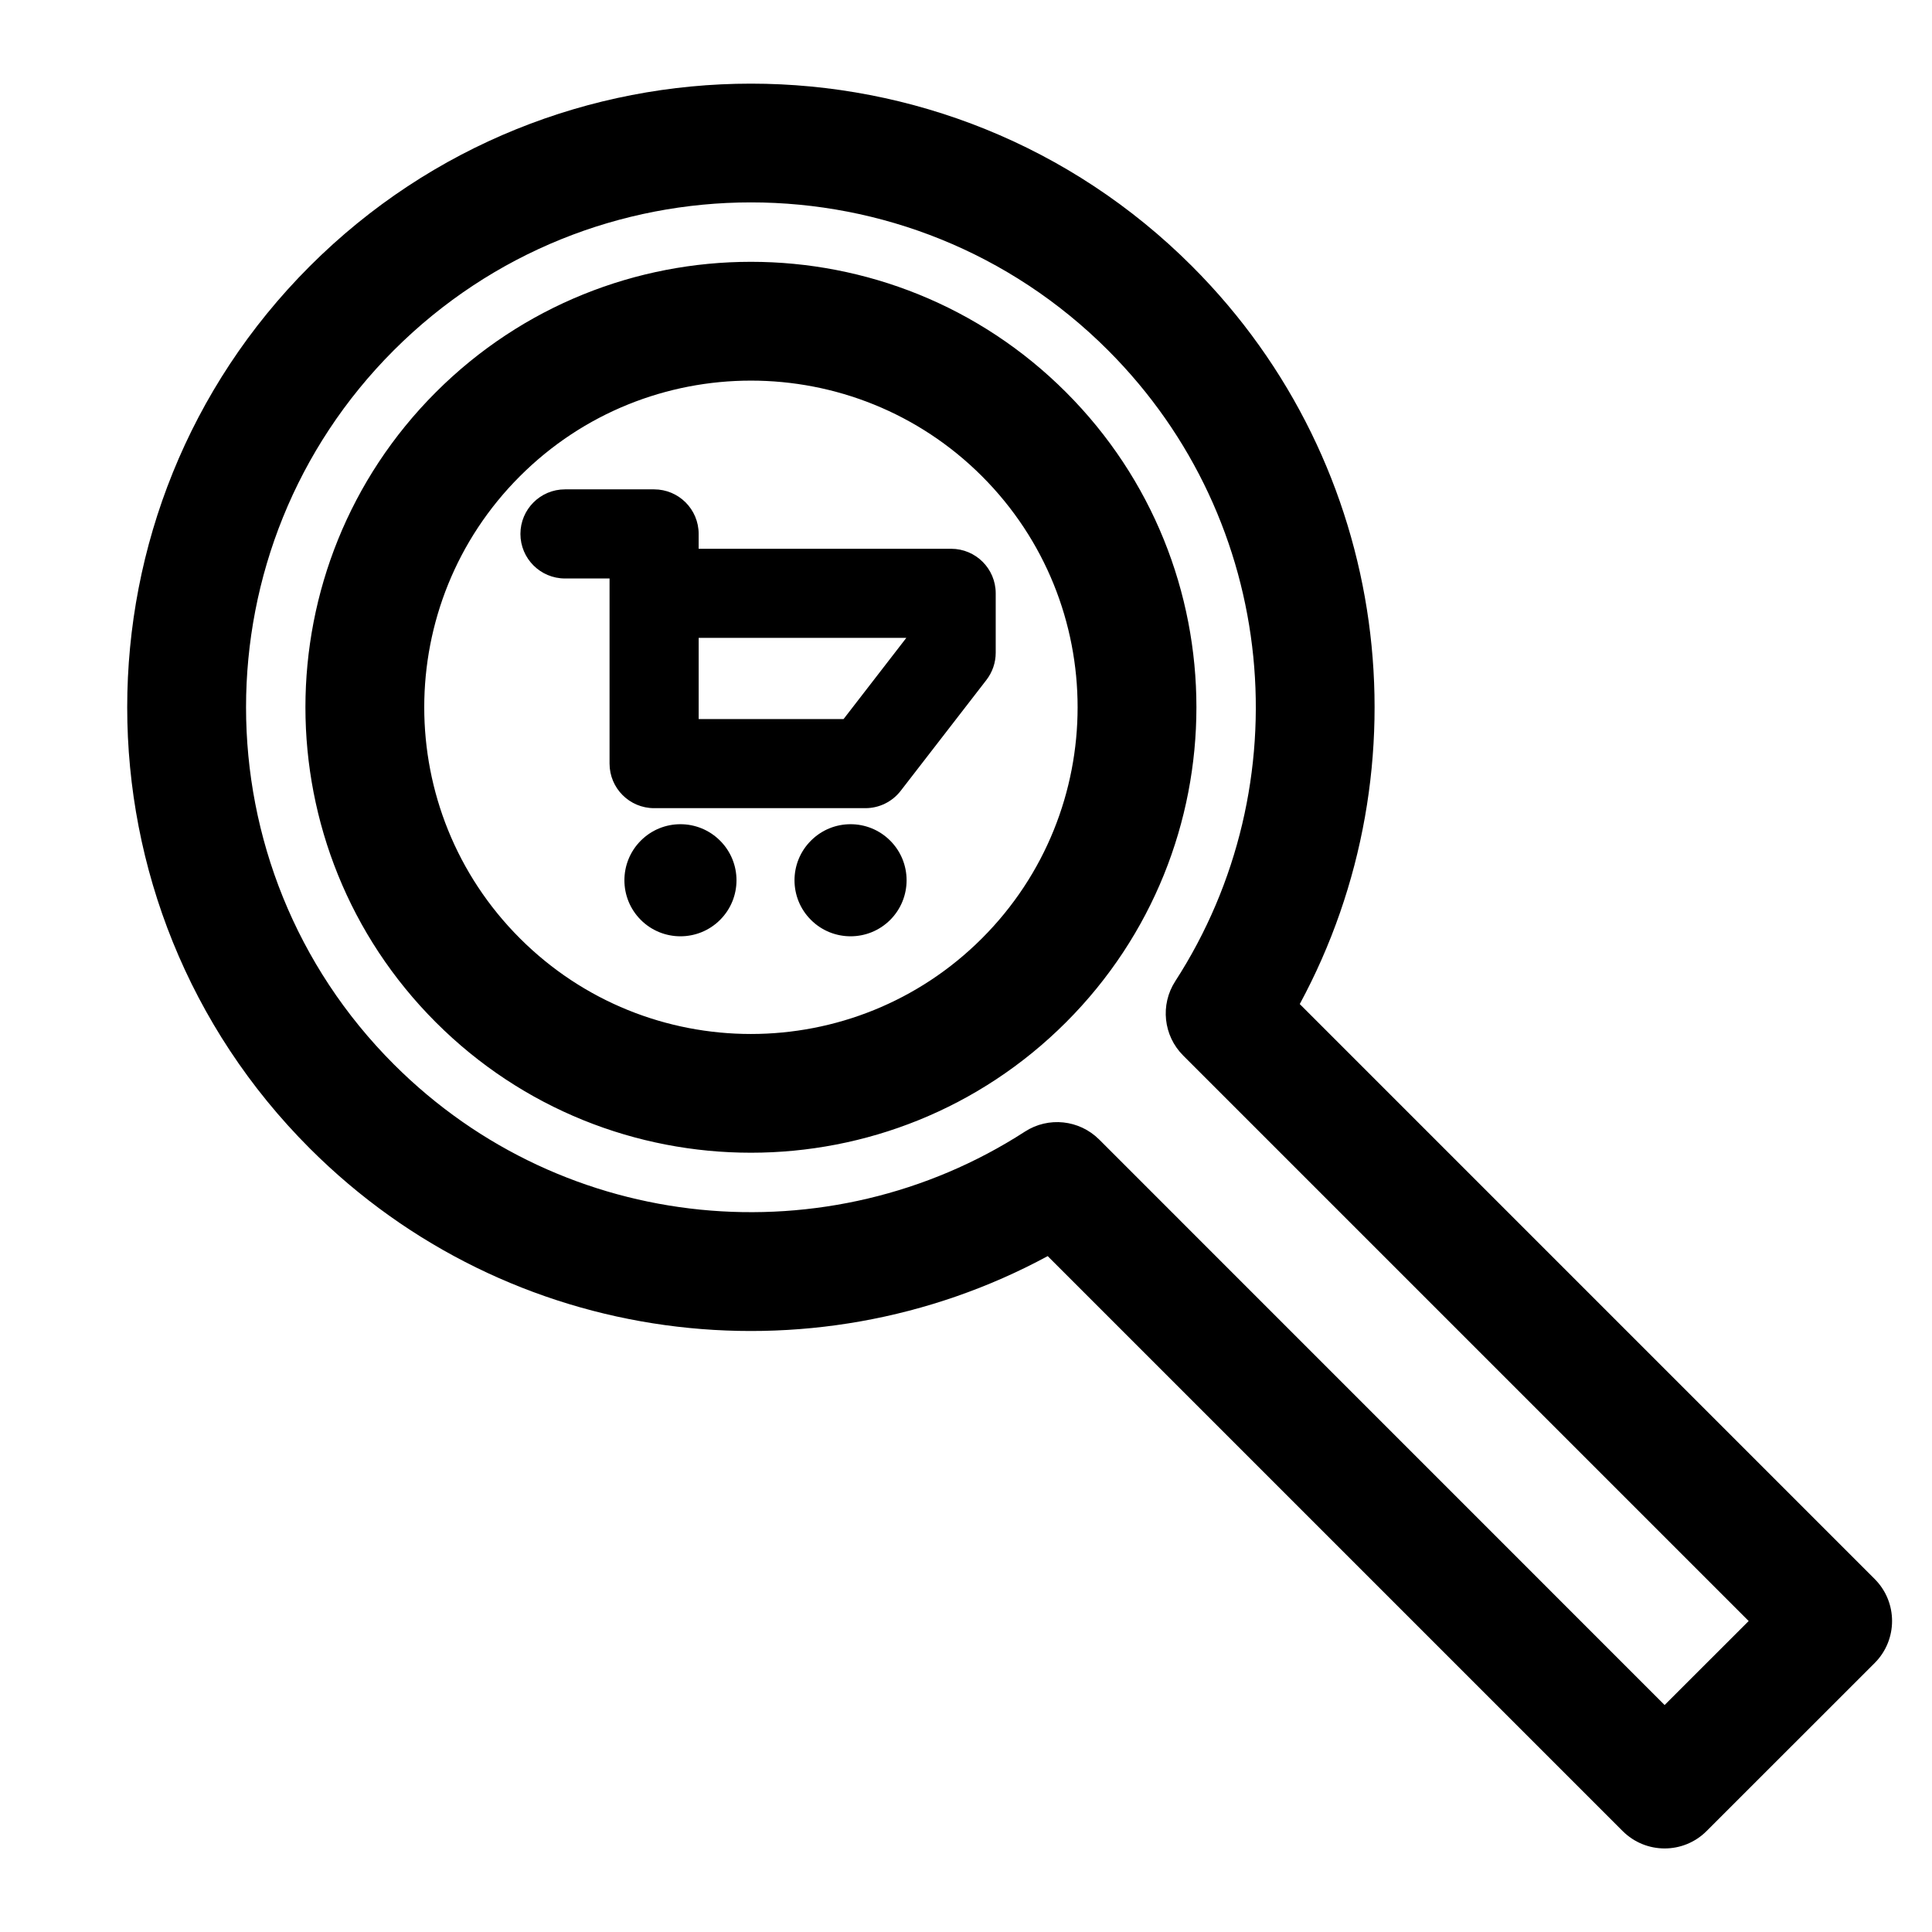
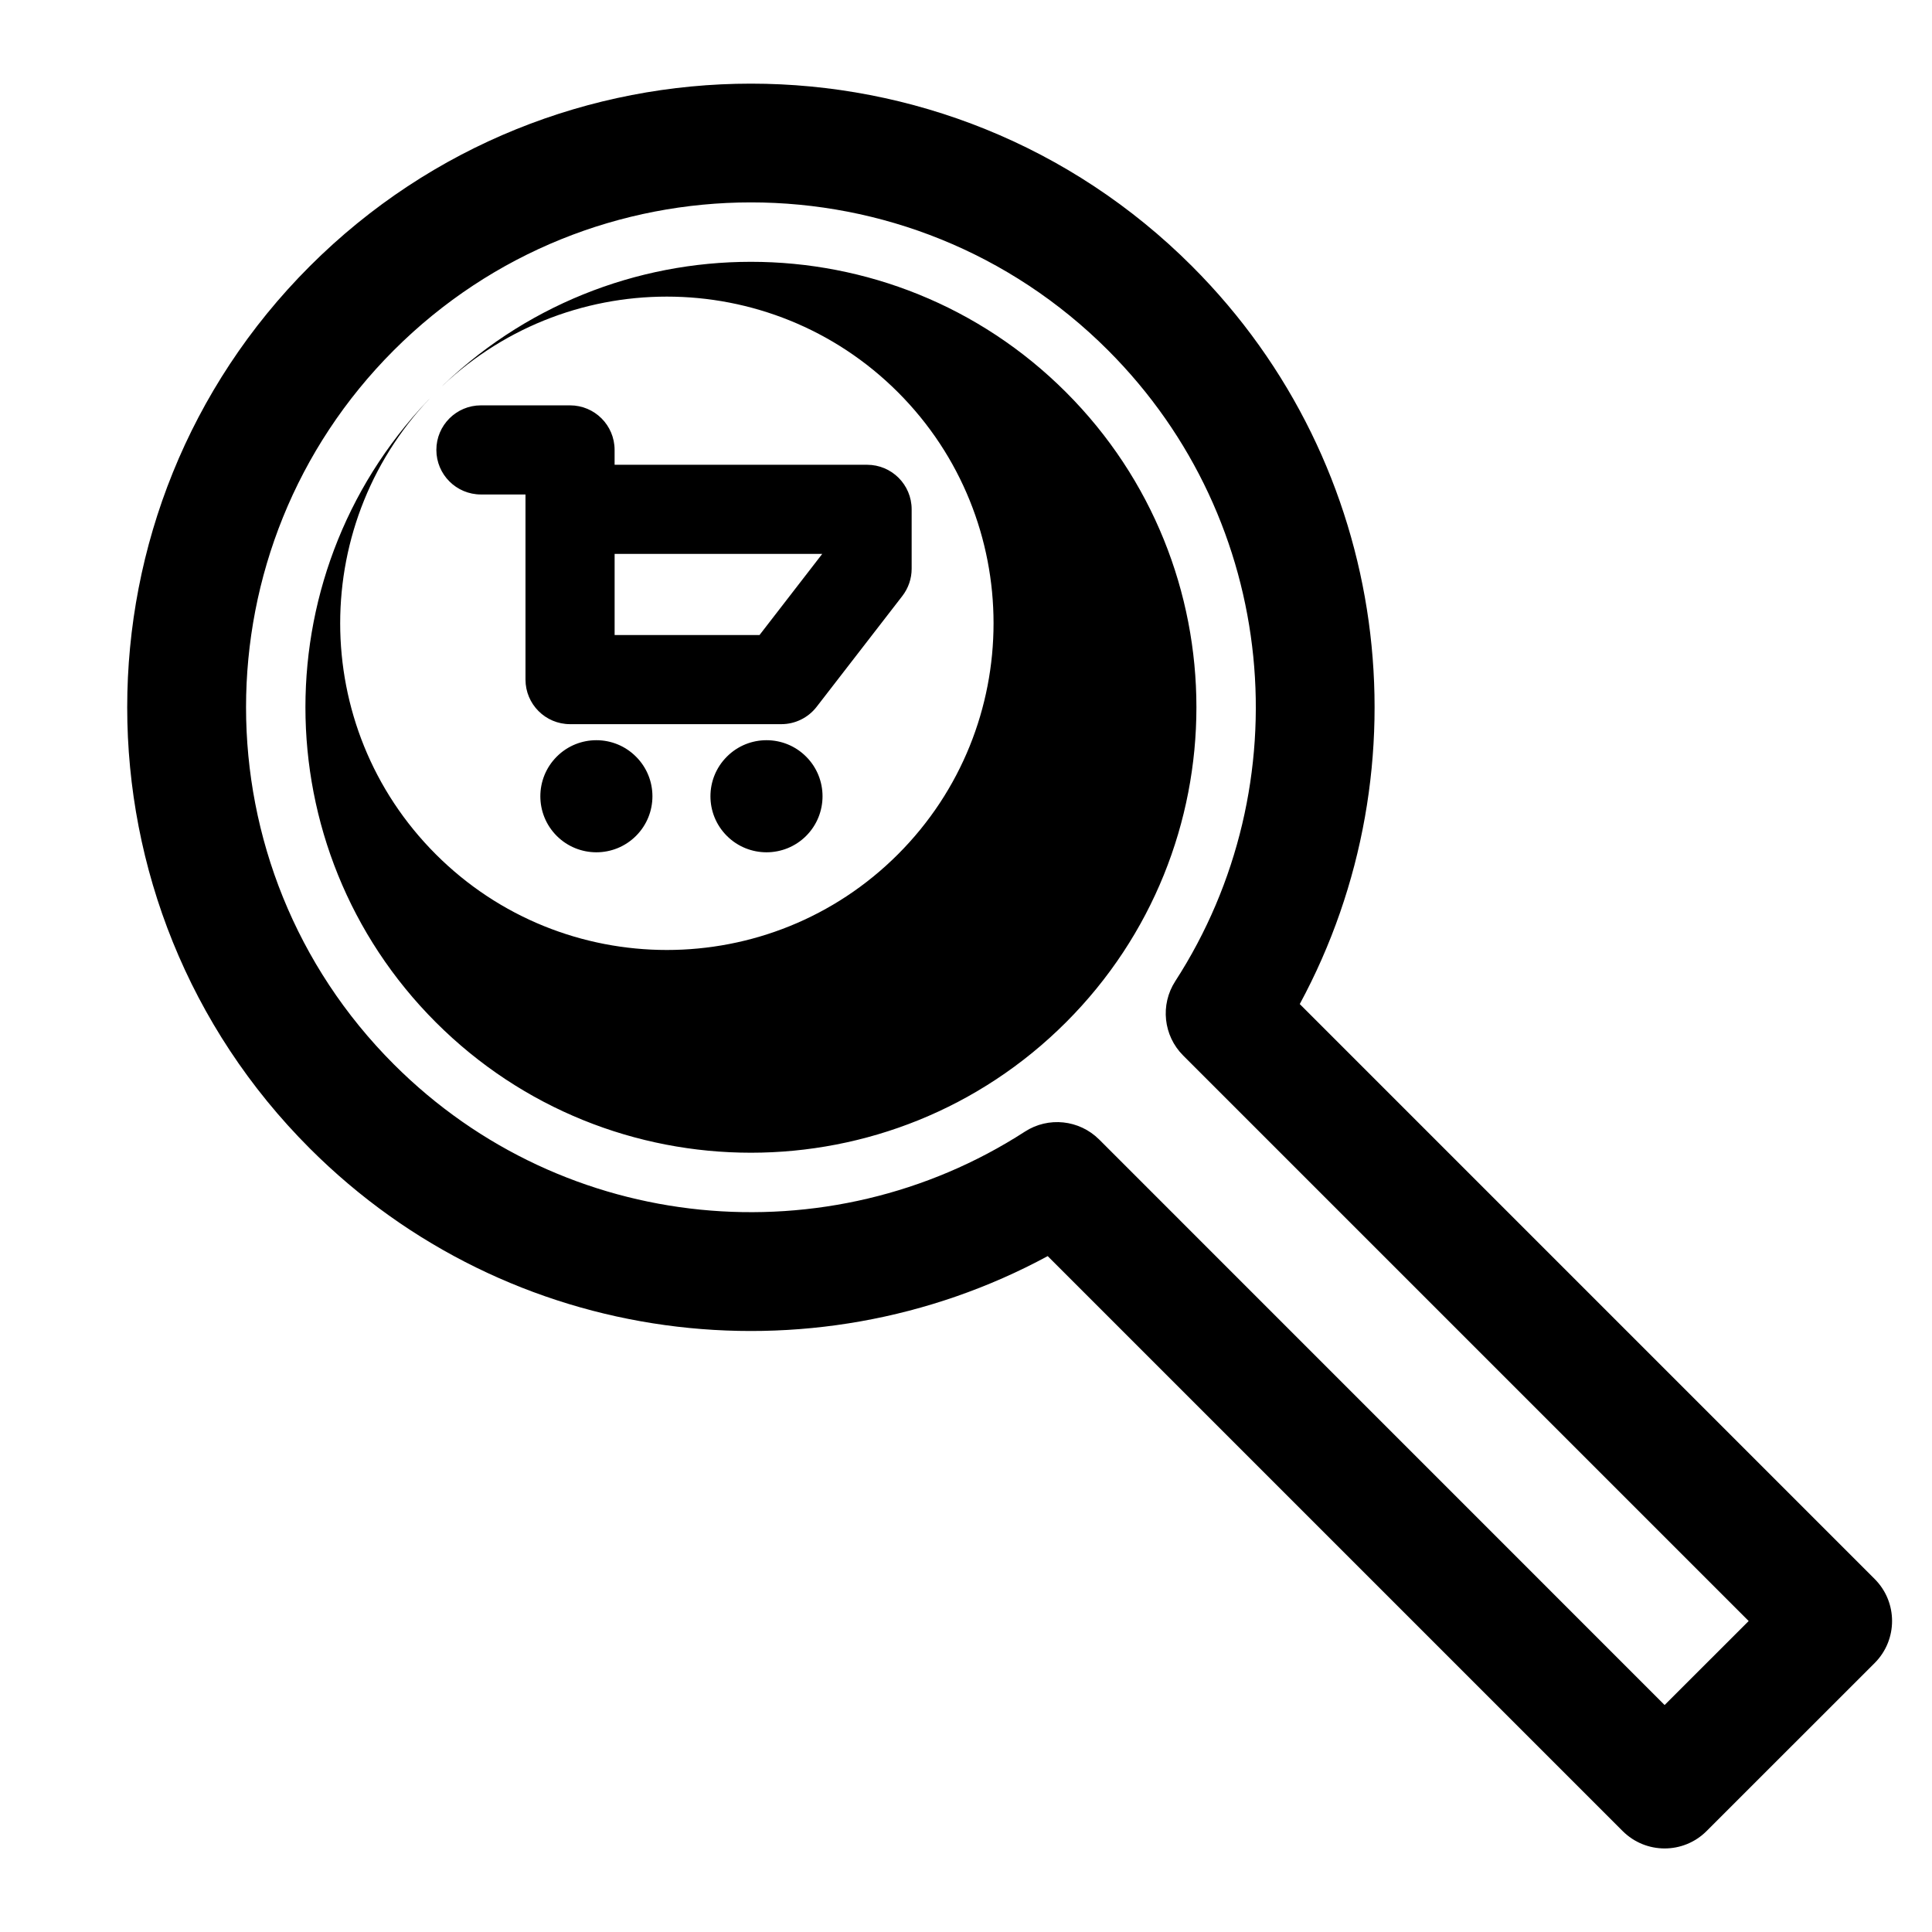
<svg xmlns="http://www.w3.org/2000/svg" fill="#000000" width="800px" height="800px" version="1.1" viewBox="144 144 512 512">
-   <path d="m421.65 476.88 152.36 152.36c6.156 6.156 16.121 6.156 22.262 0l44.539-44.523c6.141-6.156 6.141-16.121 0-22.262l-152.36-152.37c33.867-62.645 24.355-142.62-28.559-195.54-64.504-64.504-169.27-64.504-233.79 0-64.52 64.52-64.52 169.28 0 233.8 52.914 52.914 132.89 62.426 195.54 28.543zm13.633-30.906c-5.258-5.242-13.461-6.109-19.68-2.078-51.828 33.504-121.83 27.566-167.23-17.84-52.223-52.223-52.223-137.02 0-189.24 52.238-52.238 137.04-52.238 189.26 0 45.391 45.391 51.34 115.39 17.82 167.22-4.031 6.234-3.148 14.438 2.094 19.68l149.87 149.87-22.277 22.262s-149.85-149.87-149.85-149.87zm-175.78-198.03c-46.082 46.082-46.082 120.9 0 166.98s120.91 46.082 167 0c46.082-46.082 46.082-120.9 0-166.98-46.082-46.082-120.91-46.082-167 0zm22.277 22.262c33.785-33.785 88.656-33.785 122.46 0 33.785 33.785 33.785 88.672 0 122.46-33.801 33.801-88.672 33.801-122.46 0-33.801-33.785-33.801-88.672 0-122.46zm32.039 96.574c5.793-5.809 15.207-5.809 21.004 0 5.809 5.793 5.809 15.207 0 21.004-5.793 5.793-15.207 5.793-21.004 0-5.793-5.793-5.793-15.207 0-21.004zm45.09 0c5.793-5.809 15.207-5.809 21.004 0 5.793 5.793 5.793 15.207 0 21.004-5.793 5.793-15.207 5.793-21.004 0-5.809-5.793-5.809-15.207 0-21.004zm-53.371-69.477v49.059c0 6.519 5.289 11.809 11.809 11.809h56c3.652 0 7.102-1.699 9.336-4.582l22.719-29.379c1.605-2.078 2.473-4.613 2.473-7.227v-15.742c0-6.535-5.289-11.809-11.809-11.809h-66.914v-3.938c0-6.535-5.289-11.809-11.809-11.809h-23.617c-6.519 0-11.809 5.289-11.809 11.809 0 6.519 5.289 11.809 11.809 11.809zm23.617 15.742h55.027l-16.625 21.508h-38.398v-21.508z" fill-rule="evenodd" />
+   <path d="m421.65 476.88 152.36 152.36c6.156 6.156 16.121 6.156 22.262 0l44.539-44.523c6.141-6.156 6.141-16.121 0-22.262l-152.36-152.37c33.867-62.645 24.355-142.62-28.559-195.54-64.504-64.504-169.27-64.504-233.79 0-64.52 64.52-64.52 169.28 0 233.8 52.914 52.914 132.89 62.426 195.54 28.543zm13.633-30.906c-5.258-5.242-13.461-6.109-19.68-2.078-51.828 33.504-121.83 27.566-167.23-17.84-52.223-52.223-52.223-137.02 0-189.24 52.238-52.238 137.04-52.238 189.26 0 45.391 45.391 51.34 115.39 17.82 167.22-4.031 6.234-3.148 14.438 2.094 19.68l149.87 149.87-22.277 22.262s-149.85-149.87-149.85-149.87zm-175.78-198.03c-46.082 46.082-46.082 120.9 0 166.98s120.91 46.082 167 0c46.082-46.082 46.082-120.9 0-166.98-46.082-46.082-120.91-46.082-167 0zc33.785-33.785 88.656-33.785 122.46 0 33.785 33.785 33.785 88.672 0 122.46-33.801 33.801-88.672 33.801-122.46 0-33.801-33.785-33.801-88.672 0-122.46zm32.039 96.574c5.793-5.809 15.207-5.809 21.004 0 5.809 5.793 5.809 15.207 0 21.004-5.793 5.793-15.207 5.793-21.004 0-5.793-5.793-5.793-15.207 0-21.004zm45.09 0c5.793-5.809 15.207-5.809 21.004 0 5.793 5.793 5.793 15.207 0 21.004-5.793 5.793-15.207 5.793-21.004 0-5.809-5.793-5.809-15.207 0-21.004zm-53.371-69.477v49.059c0 6.519 5.289 11.809 11.809 11.809h56c3.652 0 7.102-1.699 9.336-4.582l22.719-29.379c1.605-2.078 2.473-4.613 2.473-7.227v-15.742c0-6.535-5.289-11.809-11.809-11.809h-66.914v-3.938c0-6.535-5.289-11.809-11.809-11.809h-23.617c-6.519 0-11.809 5.289-11.809 11.809 0 6.519 5.289 11.809 11.809 11.809zm23.617 15.742h55.027l-16.625 21.508h-38.398v-21.508z" fill-rule="evenodd" />
</svg>